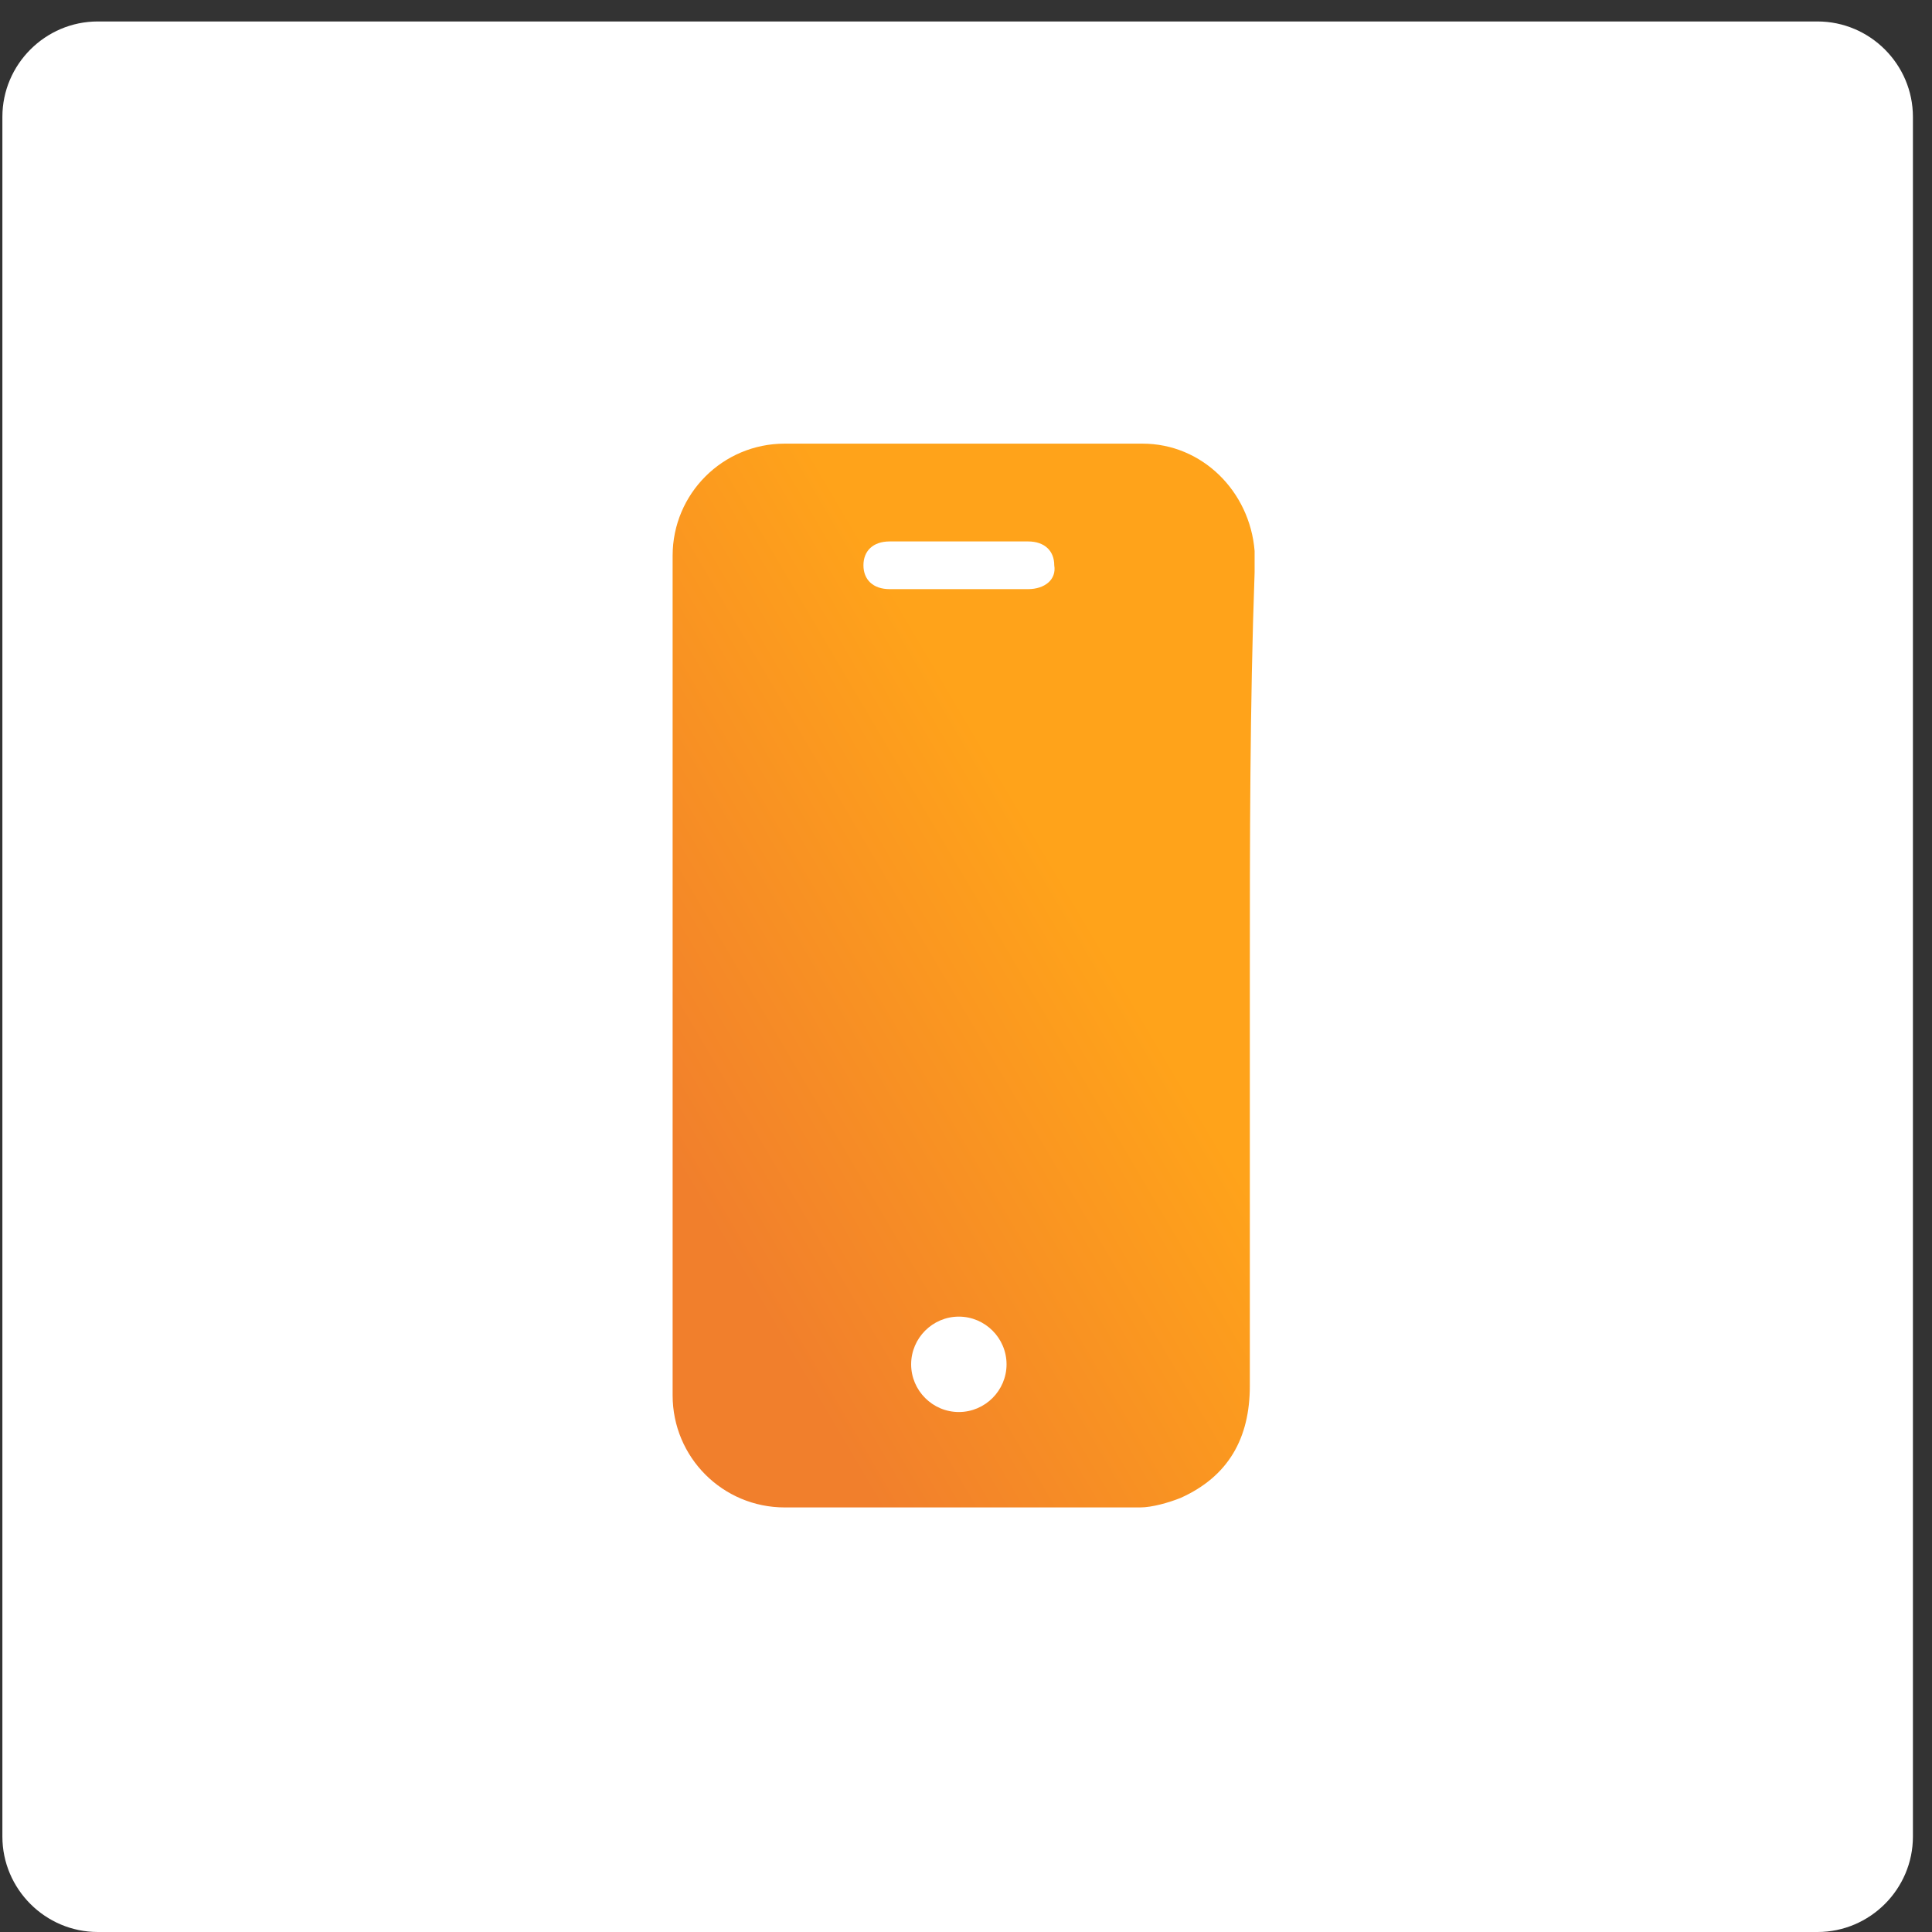
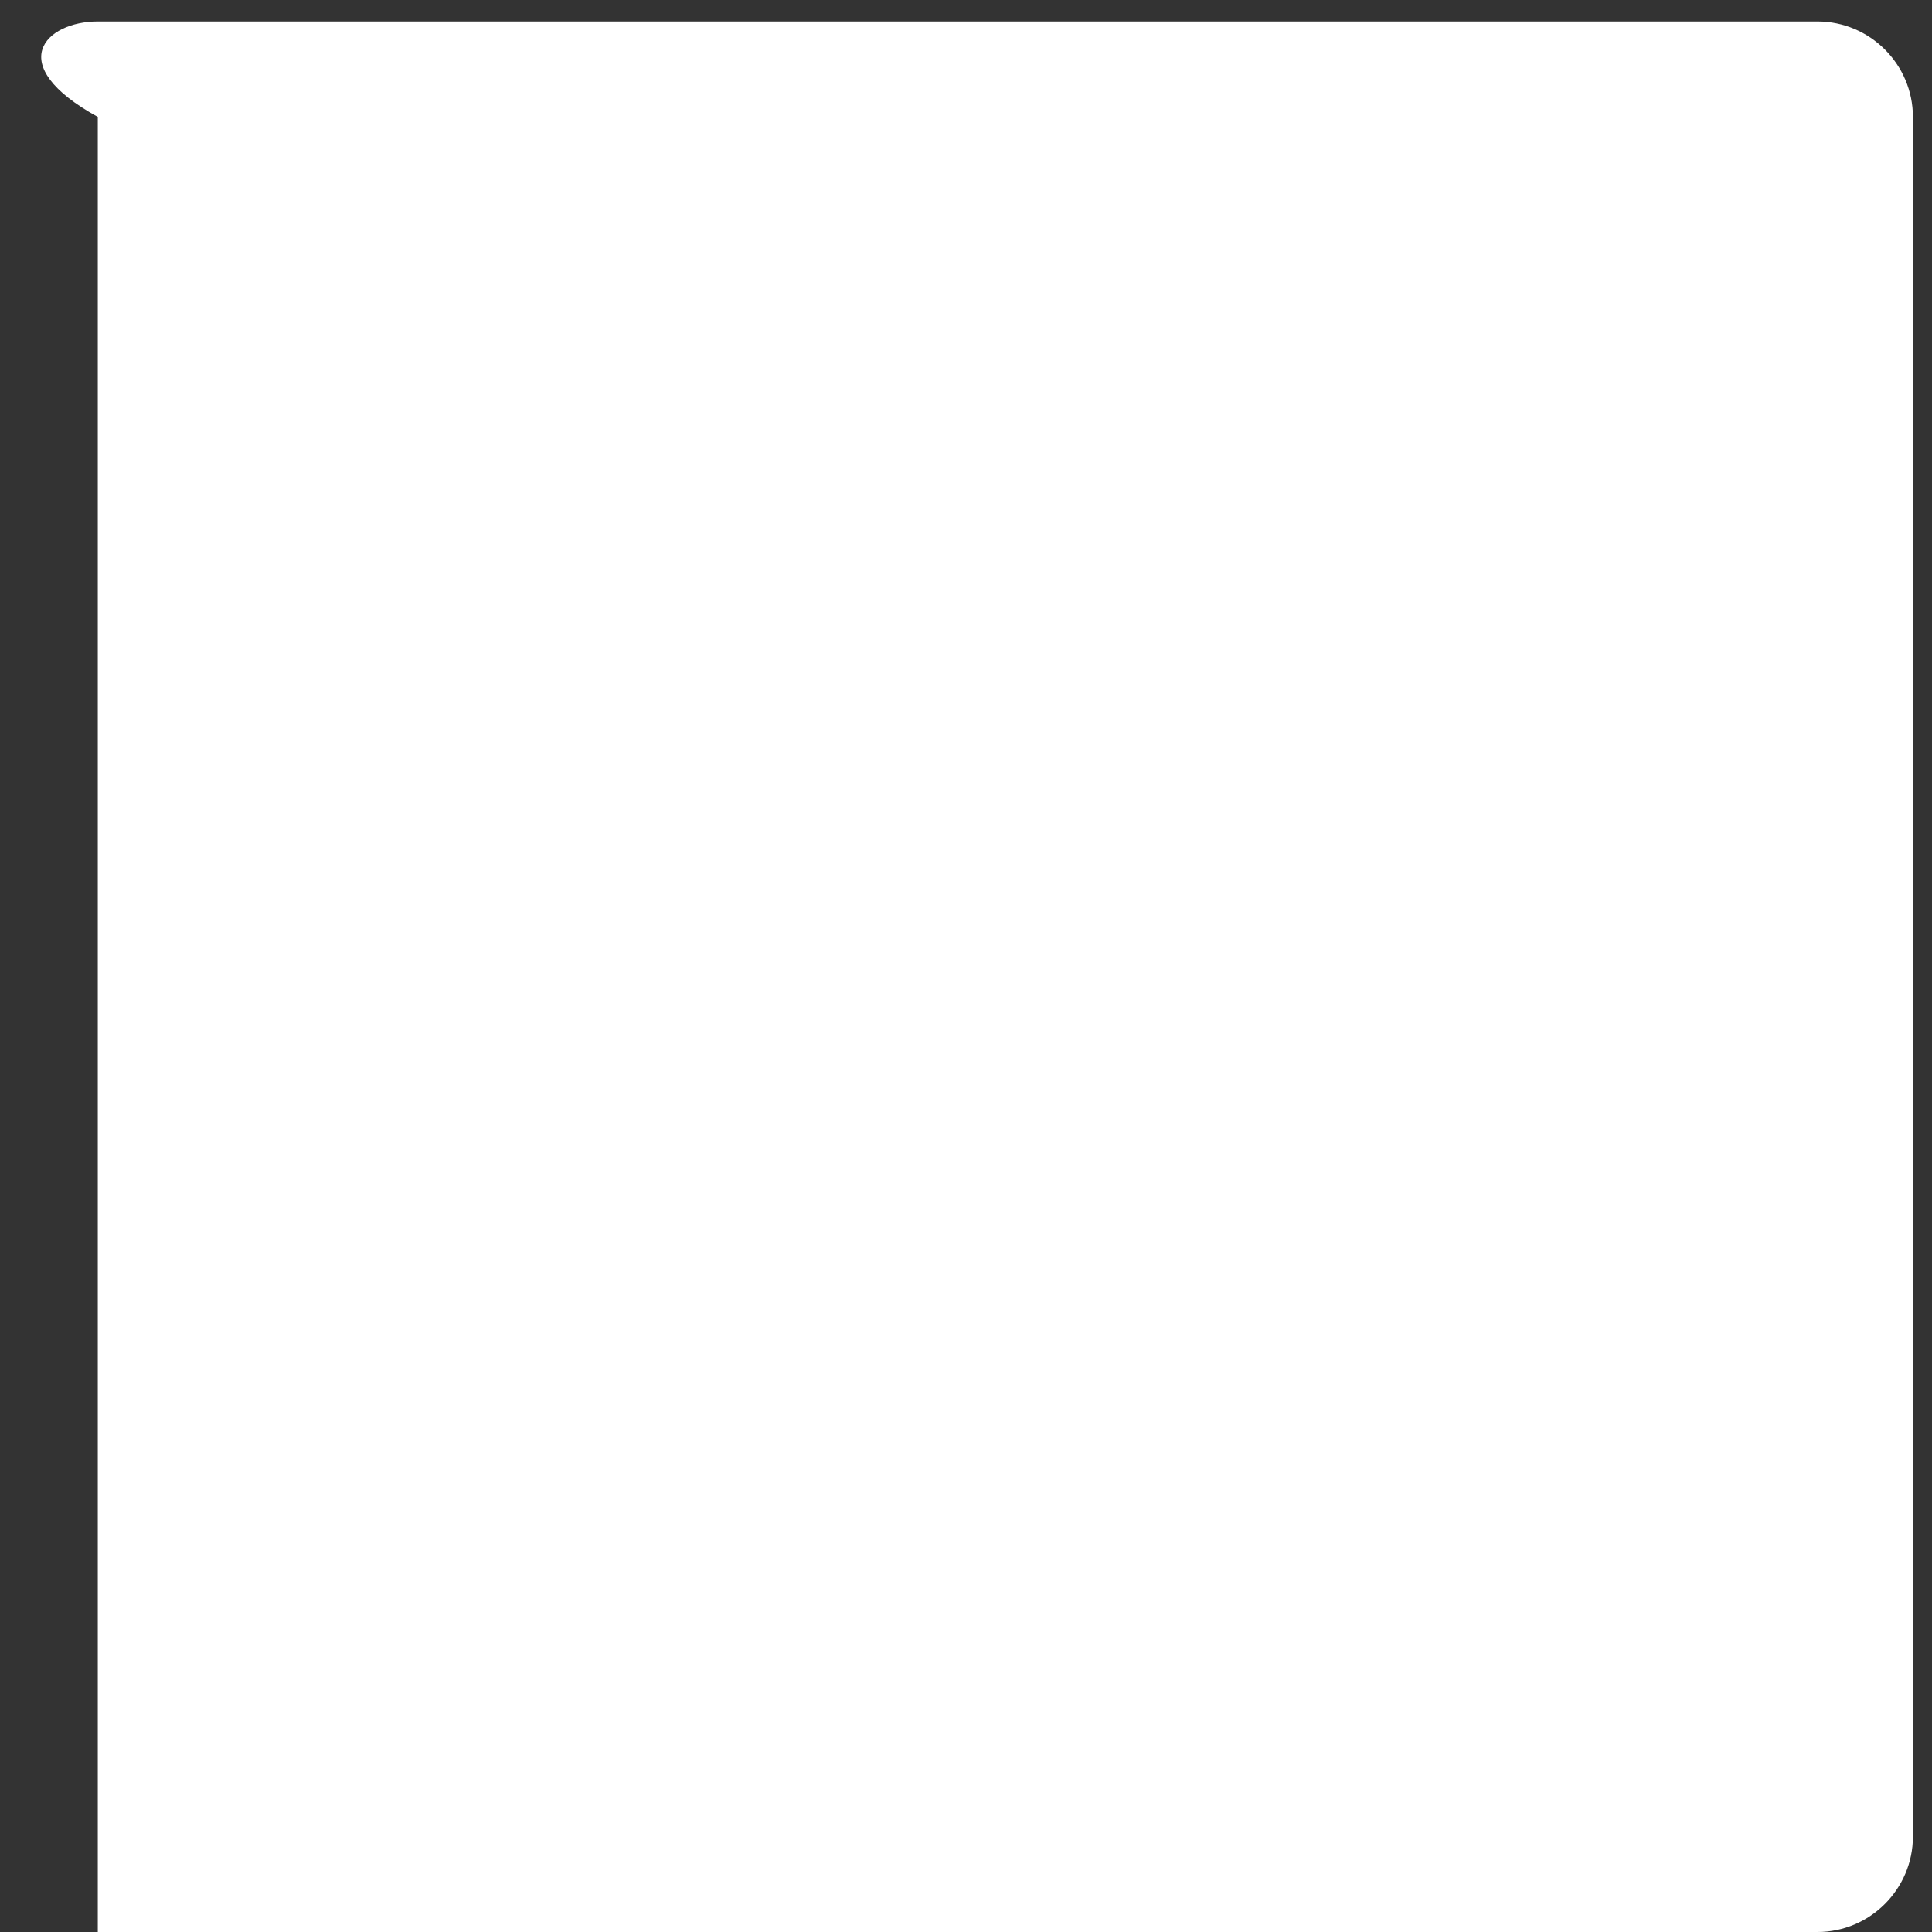
<svg xmlns="http://www.w3.org/2000/svg" version="1.1" id="Layer_1" x="0px" y="0px" viewBox="0 0 81 81" enable-background="new 0 0 81 81" xml:space="preserve">
  <rect x="0" y="0" width="81" height="81" fill="#333333" stroke="none" />
-   <path fill="#FFFFFF" d="M4.1,0.9h72.1c2.2,0,4,1.8,4,4V77c0,2.2-1.8,4-4,4H4.1c-2.2,0-4-1.8-4-4V4.9C0.1,2.7,1.9,0.9,4.1,0.9z" />
+   <path fill="#FFFFFF" d="M4.1,0.9h72.1c2.2,0,4,1.8,4,4V77c0,2.2-1.8,4-4,4H4.1V4.9C0.1,2.7,1.9,0.9,4.1,0.9z" />
  <linearGradient id="SVGID_1_" gradientUnits="userSpaceOnUse" x1="27.883" y1="33.825" x2="45.317" y2="44.098" gradientTransform="matrix(1 0 0 -1 0 82)">
    <stop offset="0" style="stop-color:#F17F2C" />
    <stop offset="1" style="stop-color:#FFA31A" />
  </linearGradient>
-   <path fill="url(#SVGID_1_)" d="M52.4,40.9c0,5.7,0,11.5,0,17.2c0,2.2-0.9,3.8-2.9,4.7c-0.5,0.2-1.2,0.4-1.7,0.4c-5,0-9.9,0-14.9,0  c-2.6,0-4.7-2.1-4.7-4.7c0-11.8,0-23.5,0-35.2c0-2.6,2.1-4.7,4.7-4.7c5,0,10,0,15,0c2.5,0,4.5,2,4.7,4.5c0,0.3,0,0.6,0,0.9  C52.4,29.6,52.4,35.3,52.4,40.9z M40.2,24.7c1,0,1.9,0,2.9,0c0.7,0,1.2-0.4,1.1-1c0-0.6-0.4-1-1.1-1c-1.9,0-3.9,0-5.8,0  c-0.7,0-1.1,0.4-1.1,1c0,0.6,0.4,1,1.1,1C38.2,24.7,39.2,24.7,40.2,24.7z M42.2,57.2c0-1.1-0.9-2-2-2c-1.1,0-2,0.9-2,2  c0,1.1,0.9,2,2,2C41.3,59.2,42.2,58.3,42.2,57.2z" />
</svg>